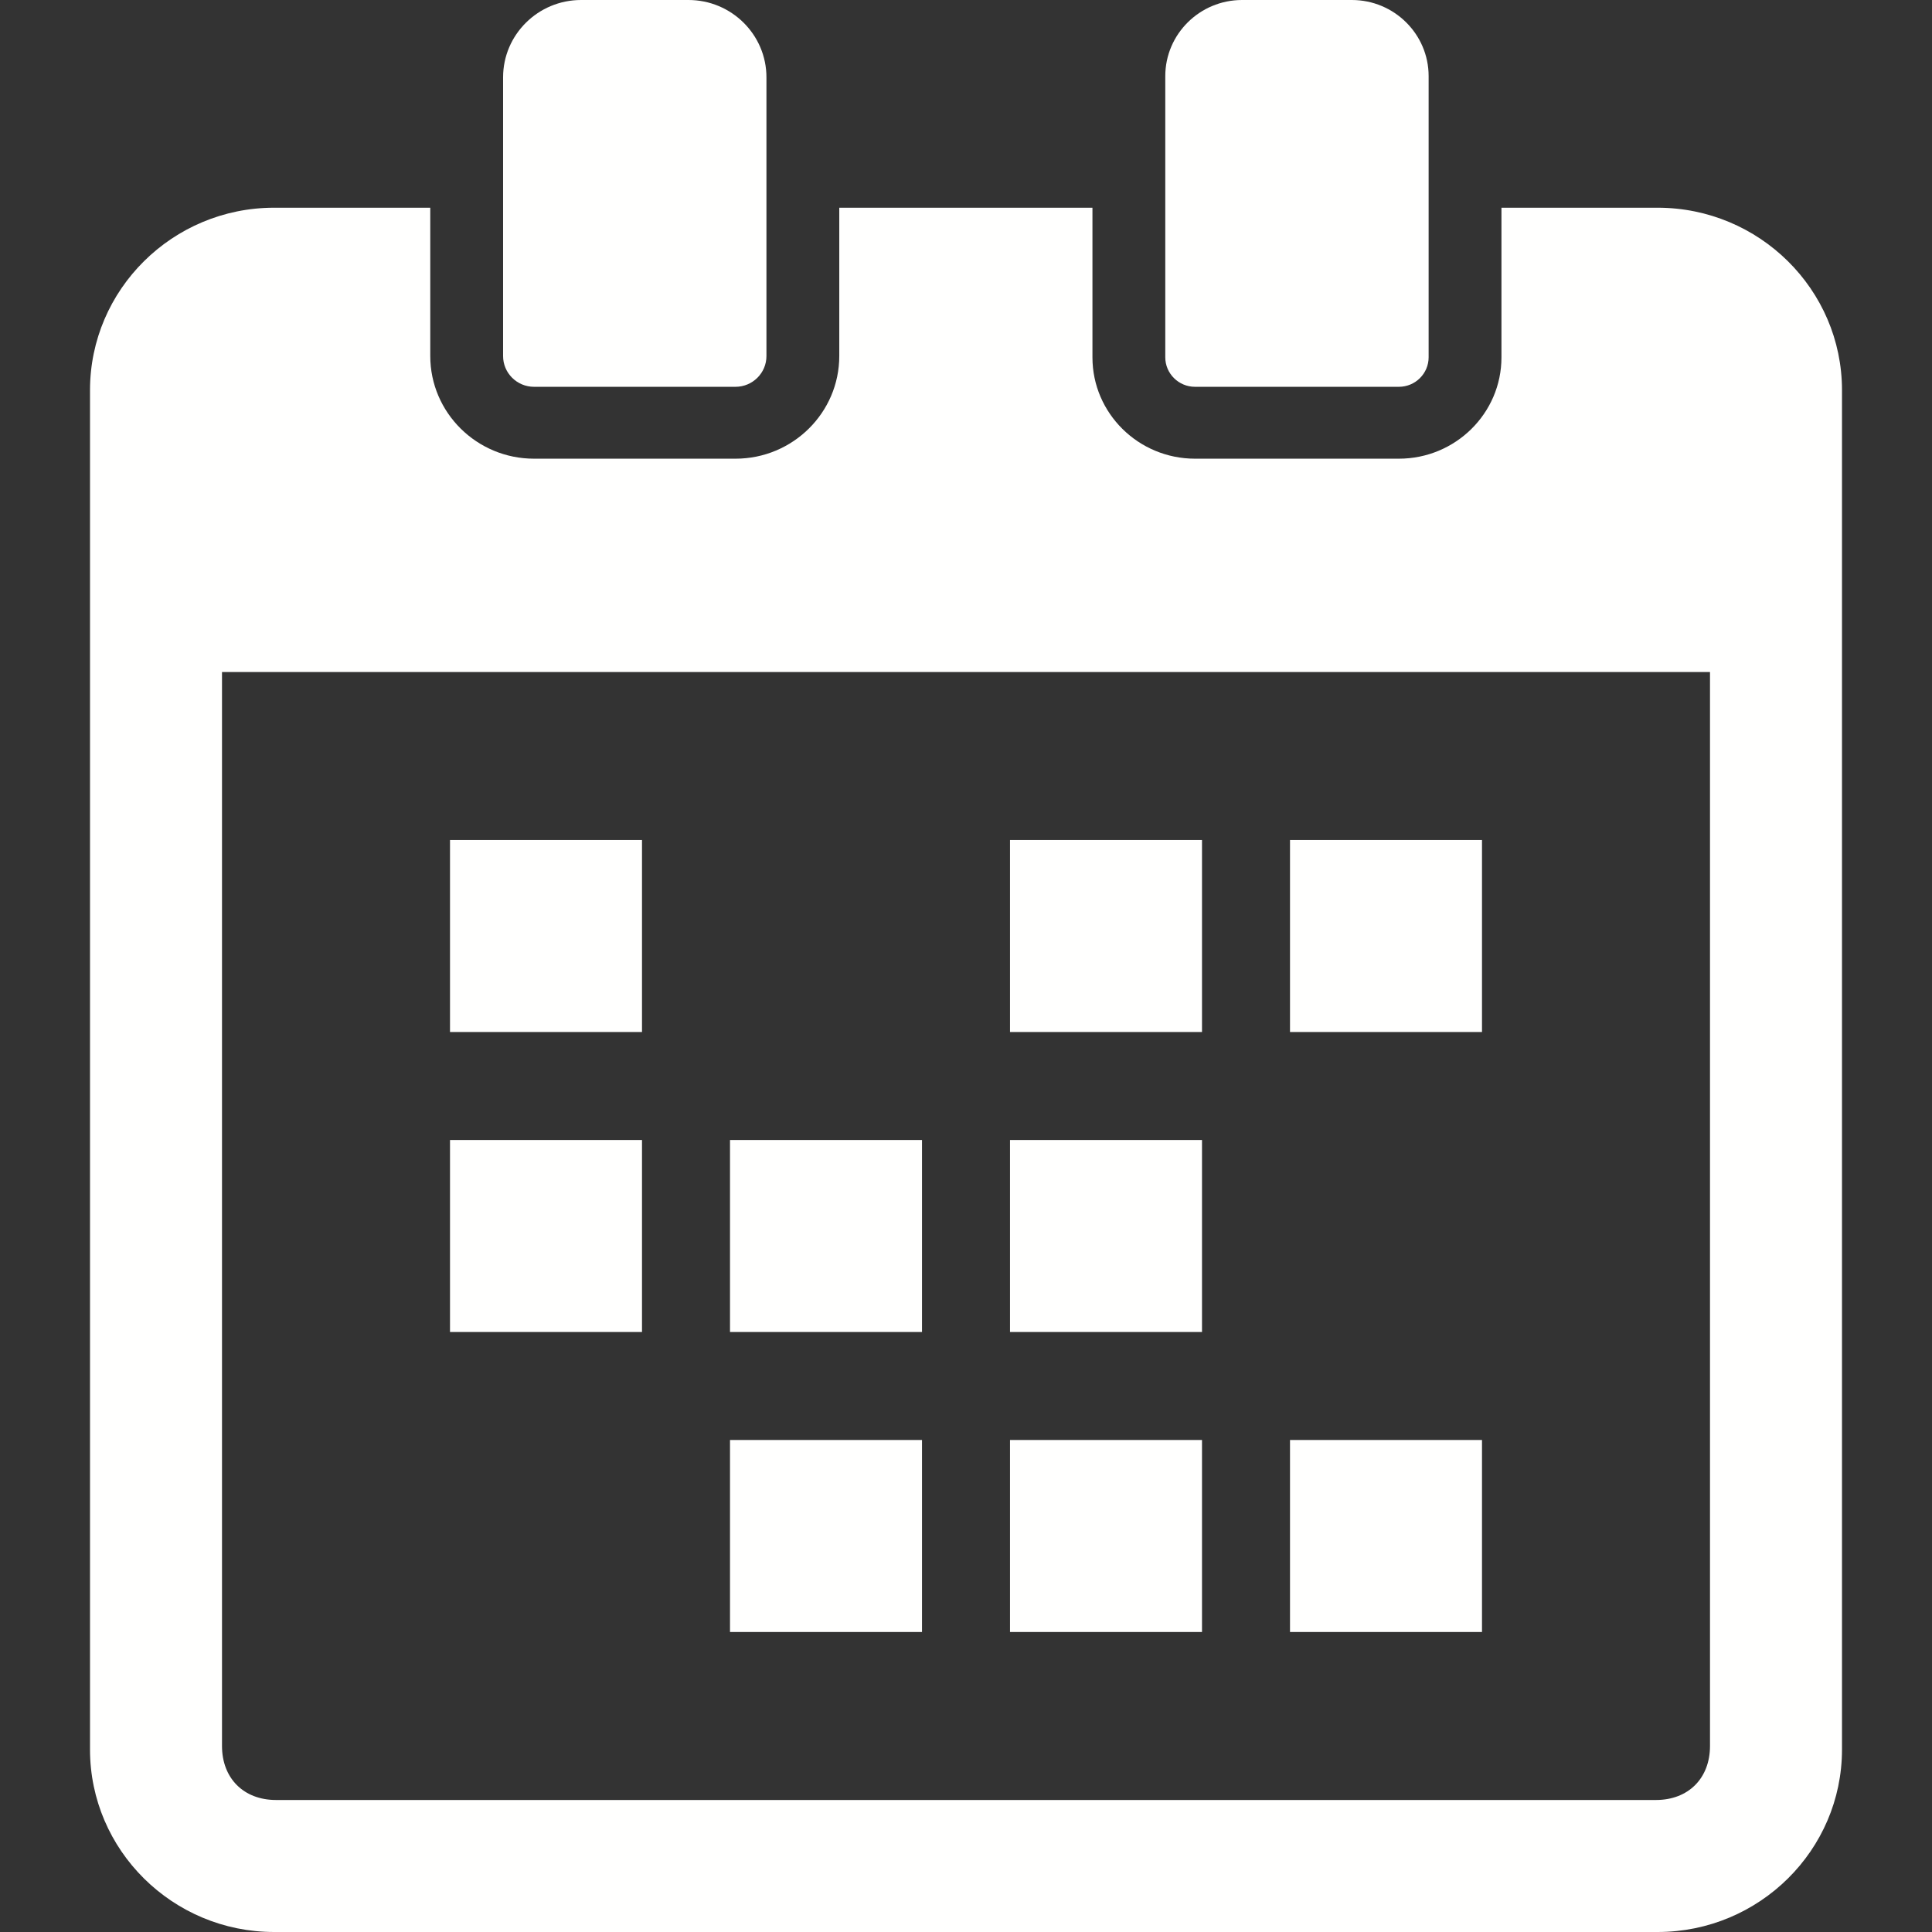
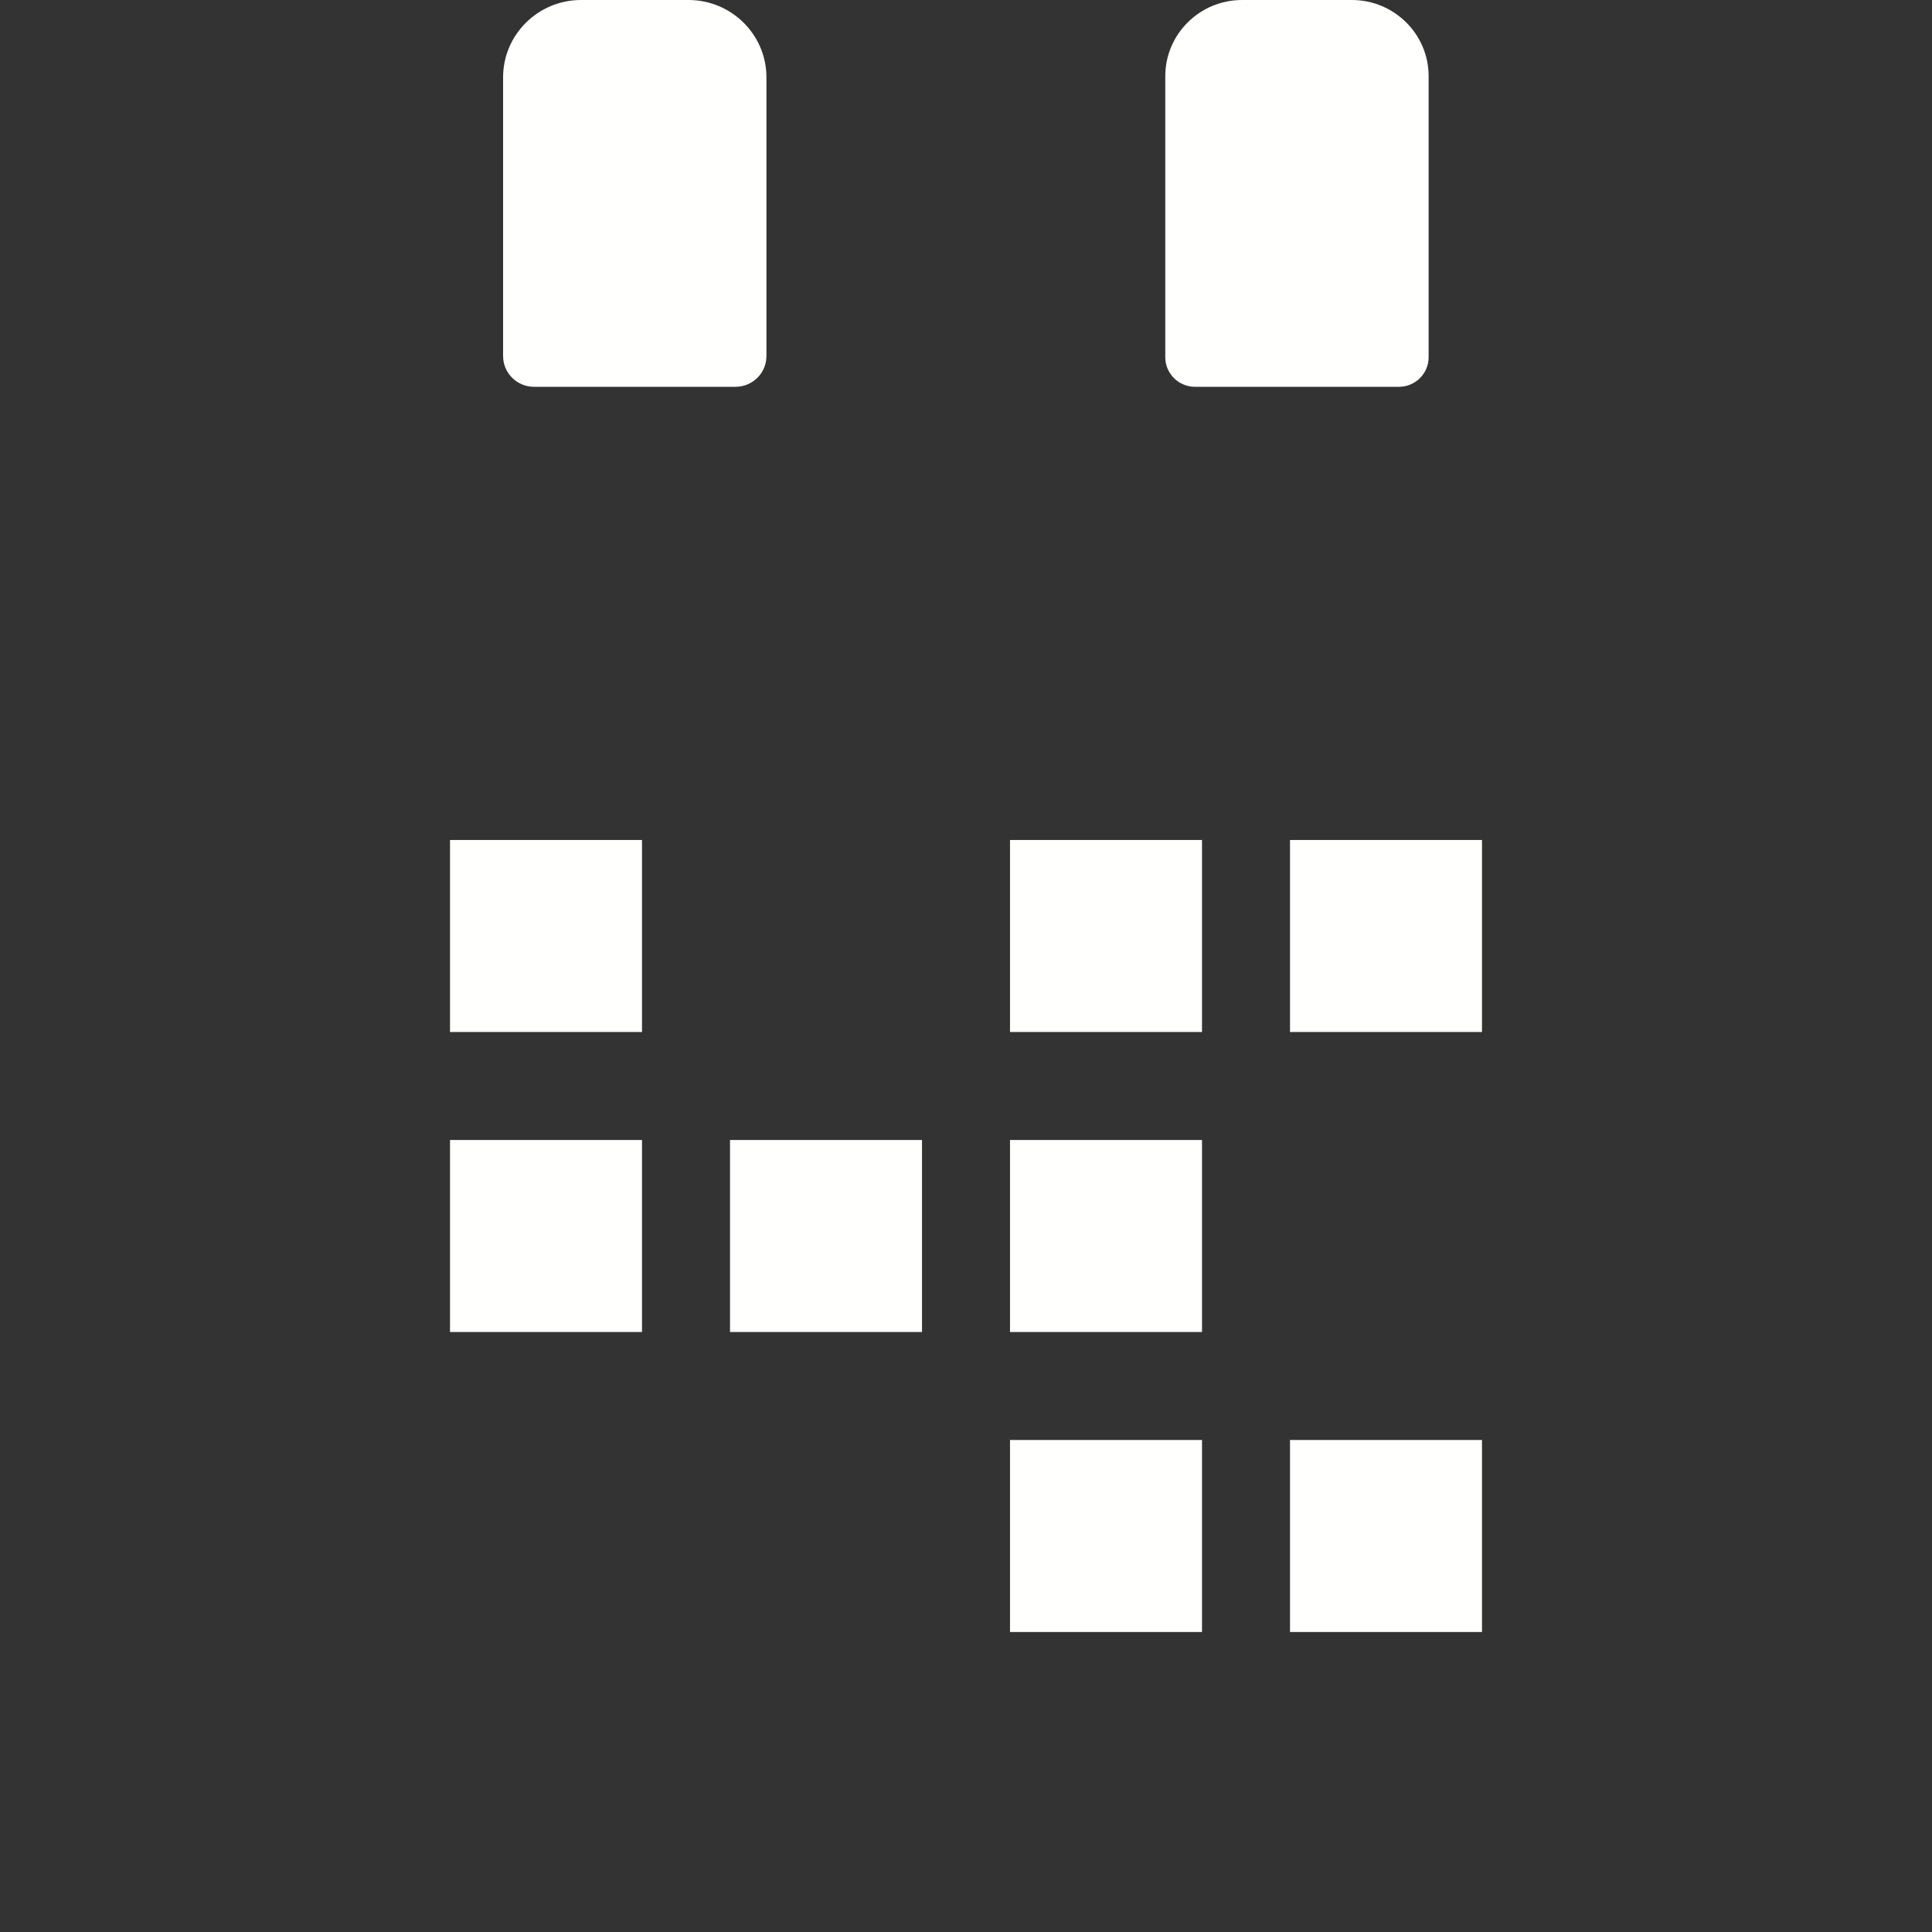
<svg xmlns="http://www.w3.org/2000/svg" version="1.1" id="_x32_" x="0px" y="0px" viewBox="0 0 512 512" style="width: 256px; height: 256px; opacity: 1;" xml:space="preserve">
  <rect x="0" y="0" width="512" height="512" fill="#333333" stroke="none" />
  <style type="text/css">
	.st0{fill:#4B4B4B;}
</style>
  <g>
    <rect x="119.256" y="222.607" class="st0" width="50.881" height="50.885" style="fill: #fffffe;" />
    <rect x="341.863" y="222.607" class="st0" width="50.881" height="50.885" style="fill: #fffffe;" />
    <rect x="267.662" y="222.607" class="st0" width="50.881" height="50.885" style="fill: #fffffe;" />
    <rect x="119.256" y="302.11" class="st0" width="50.881" height="50.885" style="fill: #fffffe;" />
    <rect x="267.662" y="302.11" class="st0" width="50.881" height="50.885" style="fill: #fffffe;" />
    <rect x="193.46" y="302.11" class="st0" width="50.881" height="50.885" style="fill: #fffffe;" />
    <rect x="341.863" y="381.612" class="st0" width="50.881" height="50.885" style="fill: #fffffe;" />
    <rect x="267.662" y="381.612" class="st0" width="50.881" height="50.885" style="fill: #fffffe;" />
-     <rect x="193.46" y="381.612" class="st0" width="50.881" height="50.885" style="fill: #fffffe;" />
-     <path class="st0" d="M439.277,55.046h-41.376v39.67c0,14.802-12.195,26.84-27.183,26.84h-54.025   c-14.988,0-27.182-12.038-27.182-26.84v-39.67h-67.094v39.297c0,15.008-12.329,27.213-27.484,27.213h-53.424   c-15.155,0-27.484-12.205-27.484-27.213V55.046H72.649c-26.906,0-48.796,21.692-48.796,48.354v360.246   c0,26.661,21.89,48.354,48.796,48.354h366.628c26.947,0,48.87-21.692,48.87-48.354V103.4   C488.147,76.739,466.224,55.046,439.277,55.046z M453.167,462.707c0,8.56-5.751,14.309-14.311,14.309H73.144   c-8.56,0-14.311-5.749-14.311-14.309V178.089h394.334V462.707z" style="fill: #fffffe;" />
    <path class="st0" d="M141.525,102.507h53.392c4.521,0,8.199-3.653,8.199-8.144v-73.87c0-11.3-9.27-20.493-20.666-20.493h-28.459   c-11.395,0-20.668,9.192-20.668,20.493v73.87C133.324,98.854,137.002,102.507,141.525,102.507z" style="fill: #fffffe;" />
    <path class="st0" d="M316.693,102.507h54.025c4.348,0,7.884-3.513,7.884-7.826V20.178C378.602,9.053,369.474,0,358.251,0H329.16   c-11.221,0-20.349,9.053-20.349,20.178v74.503C308.81,98.994,312.347,102.507,316.693,102.507z" style="fill: #fffffe;" />
  </g>
</svg>